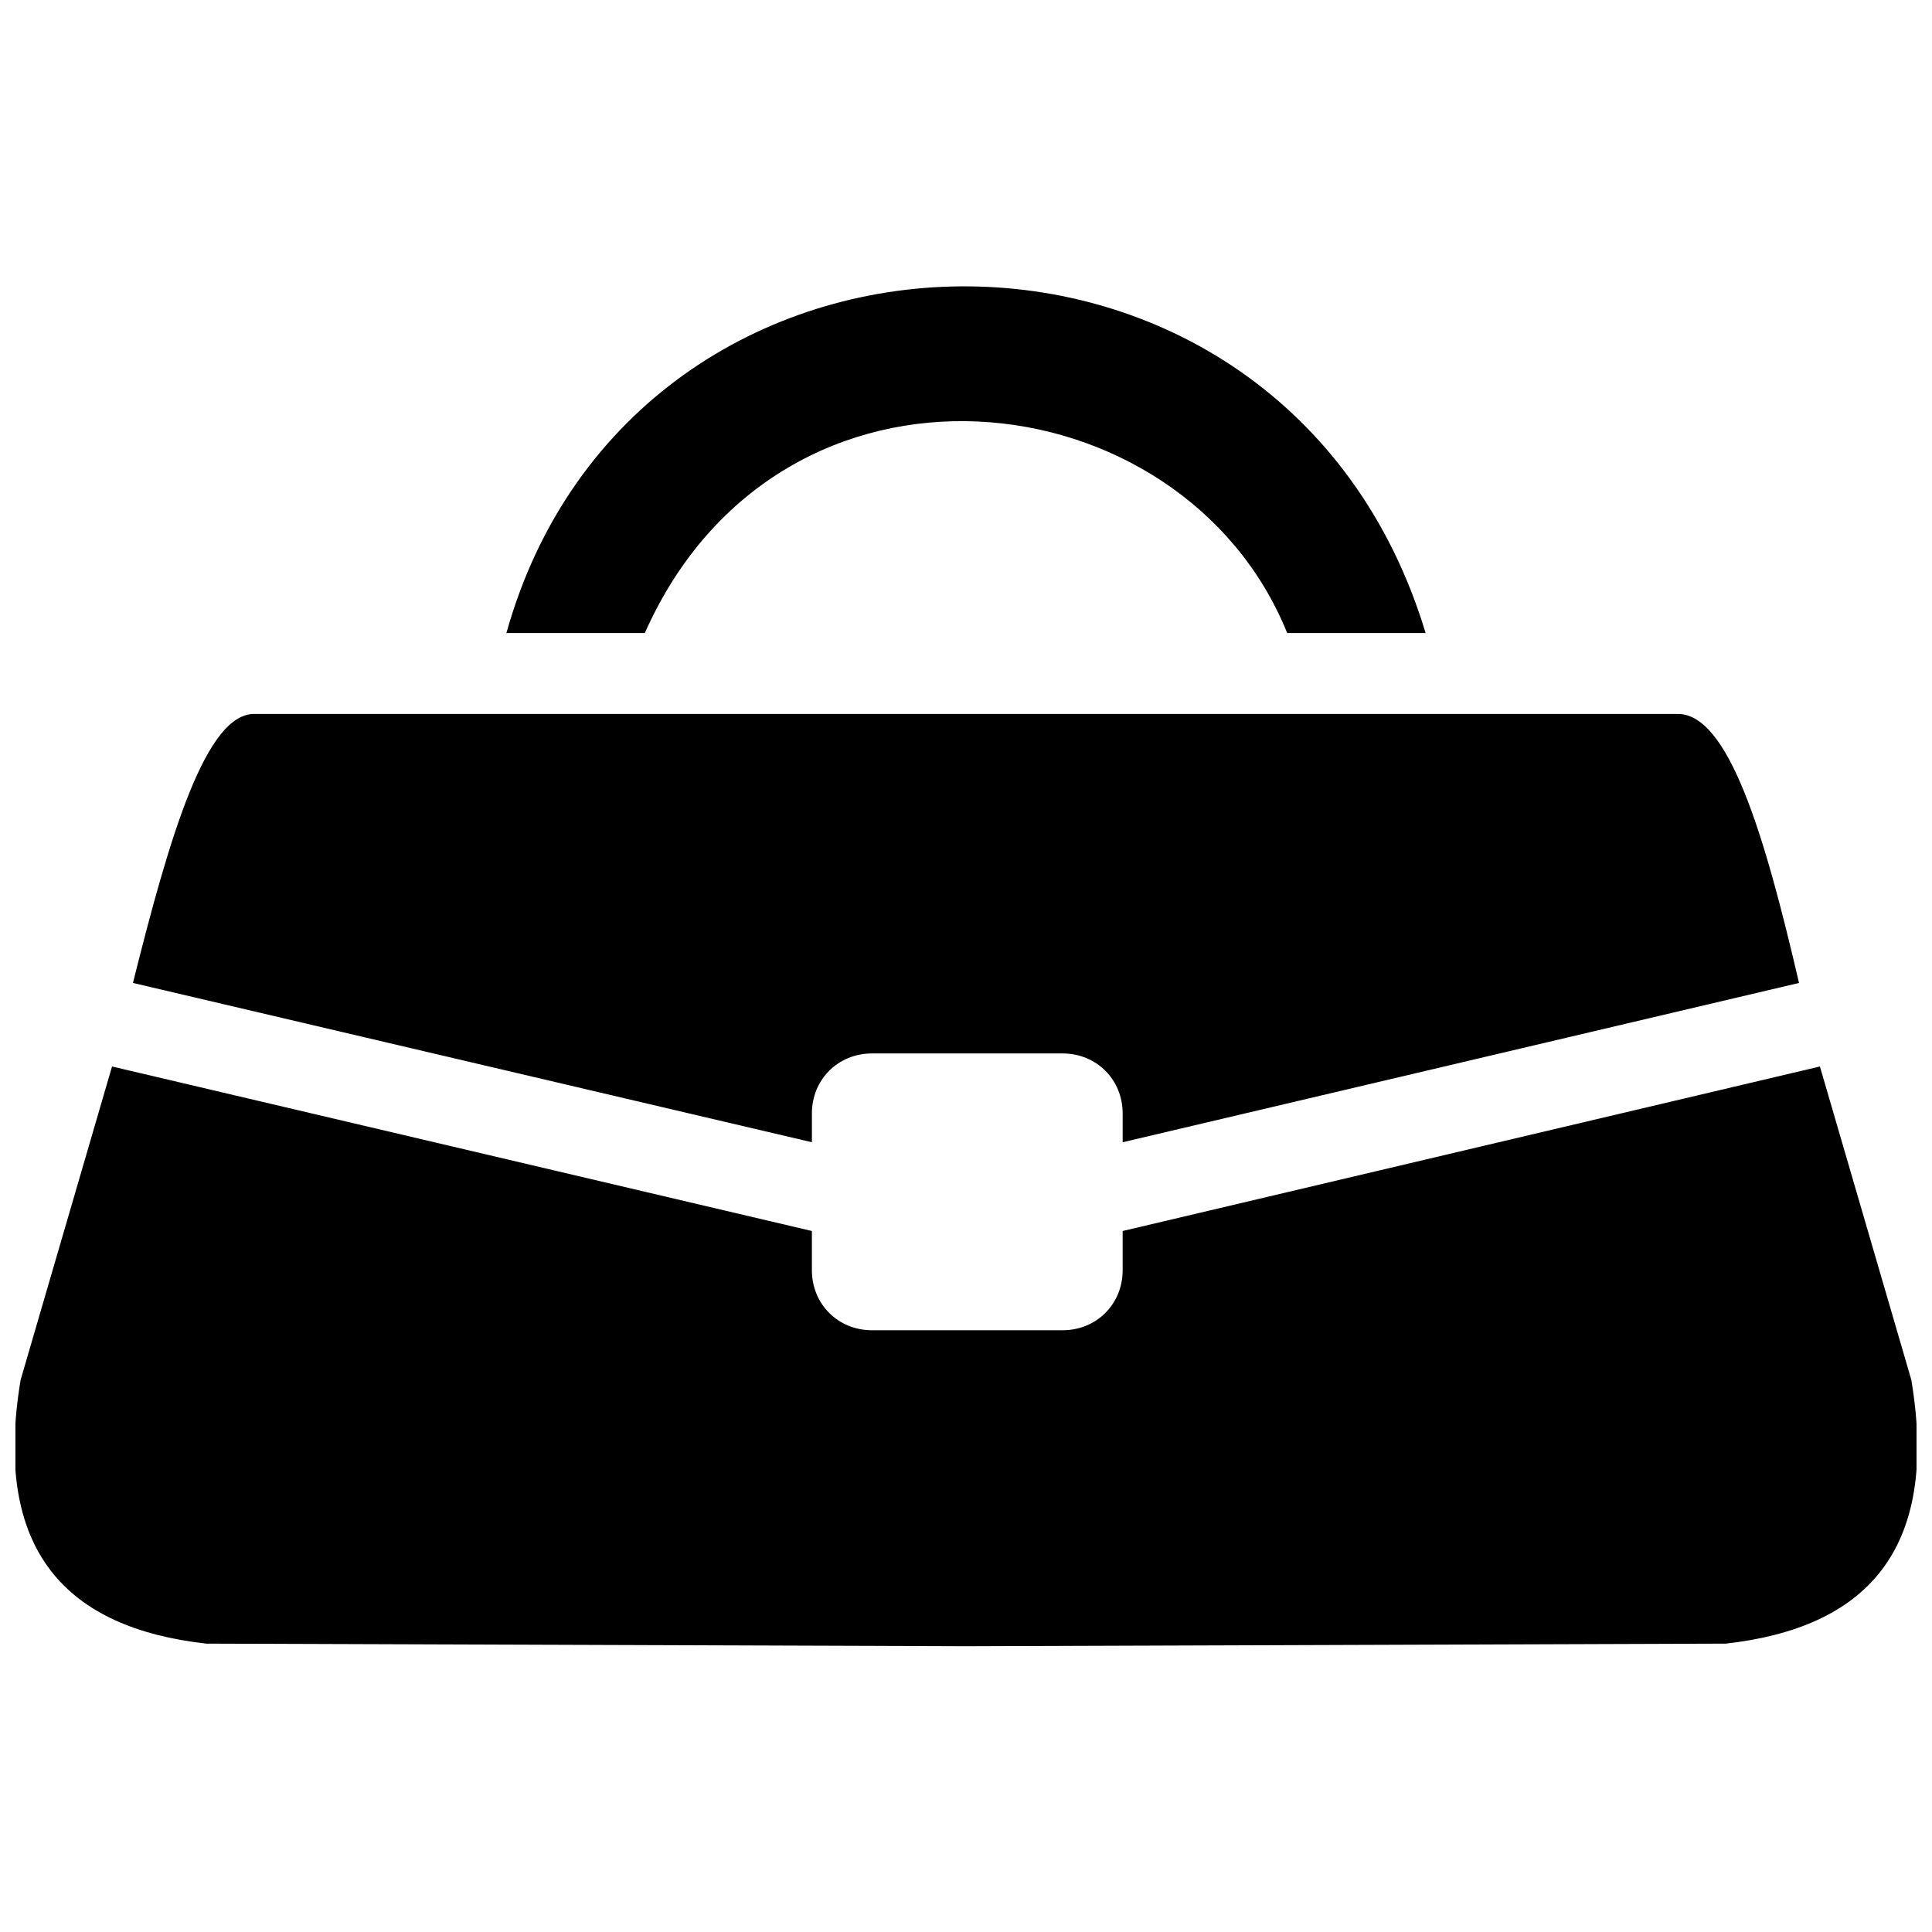
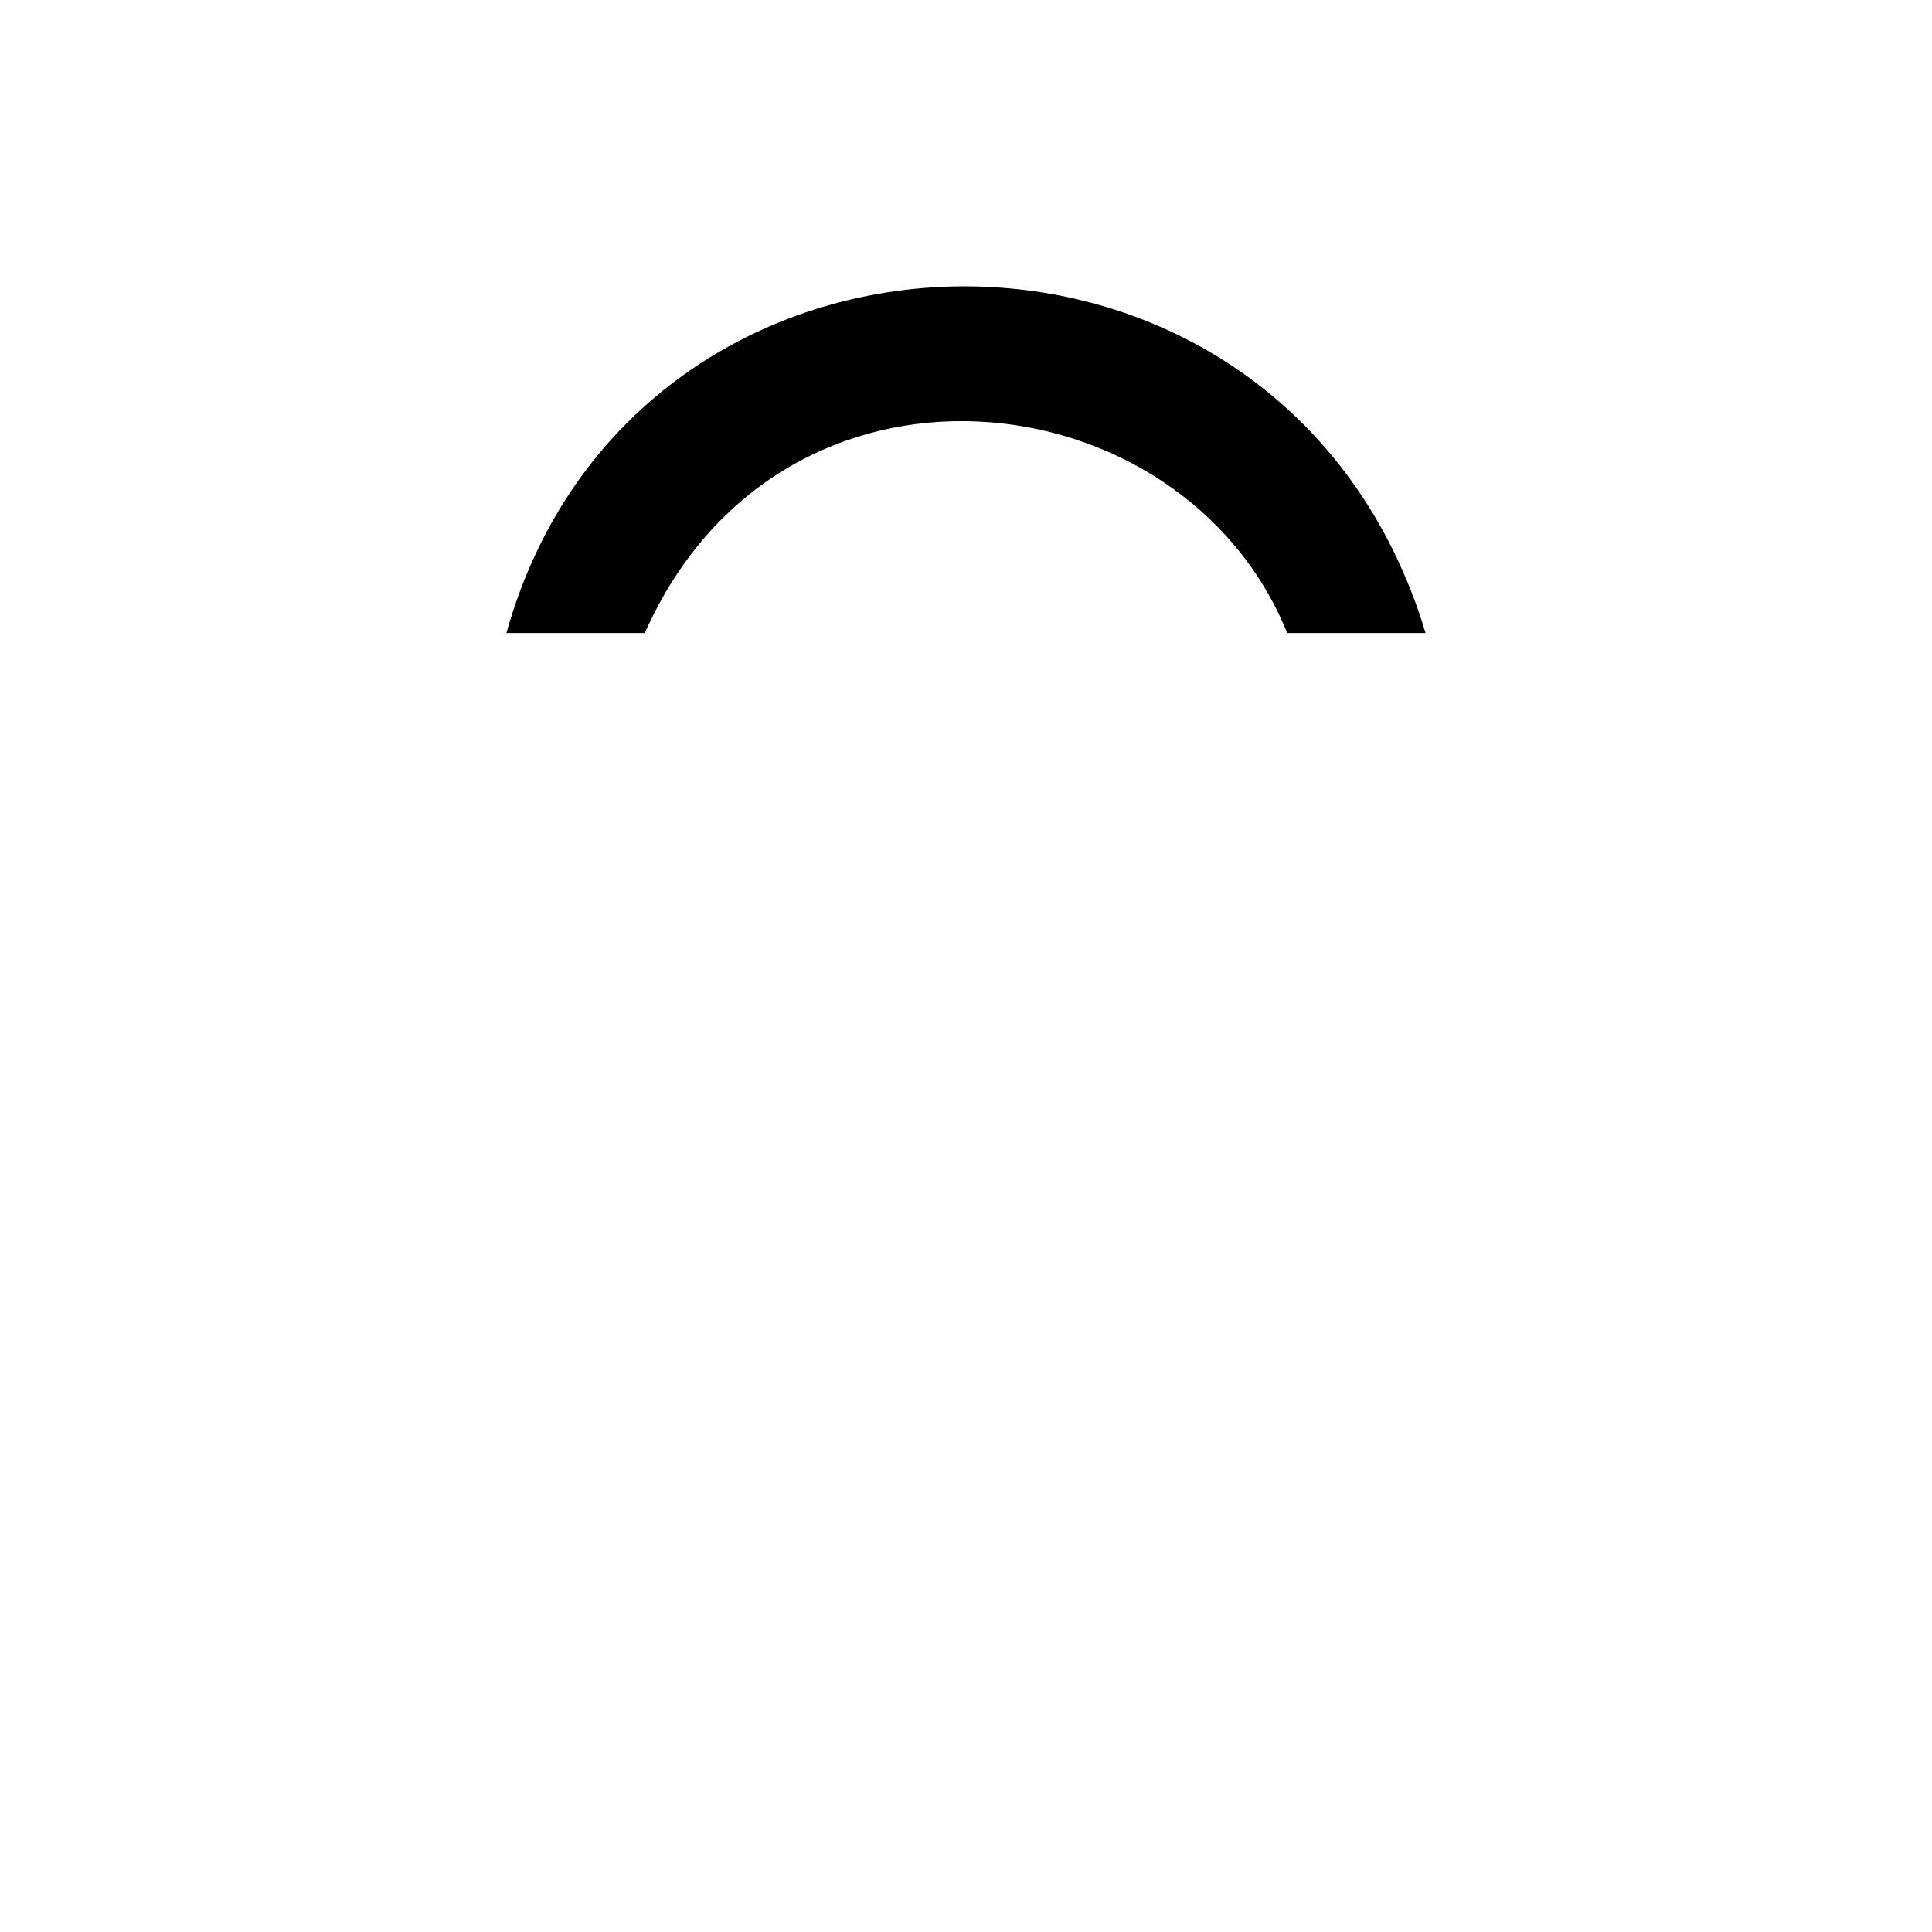
<svg xmlns="http://www.w3.org/2000/svg" width="800px" height="800px" version="1.1" viewBox="144 144 512 512">
  <defs>
    <clipPath id="a">
-       <path d="m148.09 333h503.81v248h-503.81z" />
-     </clipPath>
+       </clipPath>
  </defs>
  <g clip-path="url(#a)">
-     <path d="m588.23 333.21c13.84-0.691 23.531 32.527 32.527 71.281l-179.24 42.215v-7.613c0-8.996-6.922-15.918-15.918-15.918h-50.52c-8.996 0-15.918 6.922-15.918 15.918v7.613l-179.93-42.215c9.688-38.754 19.379-71.973 32.527-71.281zm-229.07 137.02-185.47-43.598-24.223 83.047c-7.613 45.676 12.457 65.746 49.137 69.898l201.39 0.691 201.39-0.691c36.68-4.152 56.746-24.223 49.137-69.898l-24.223-83.047-184.78 43.598v10.379c0 8.996-6.922 15.918-15.918 15.918h-50.52c-8.996 0-15.918-6.922-15.918-15.918z" fill-rule="evenodd" />
-   </g>
+     </g>
  <path d="m314.88 311.76c35.988-80.969 142.56-68.512 170.24 0h36.68c-37.371-123.88-209.69-121.11-243.6 0z" fill-rule="evenodd" />
</svg>